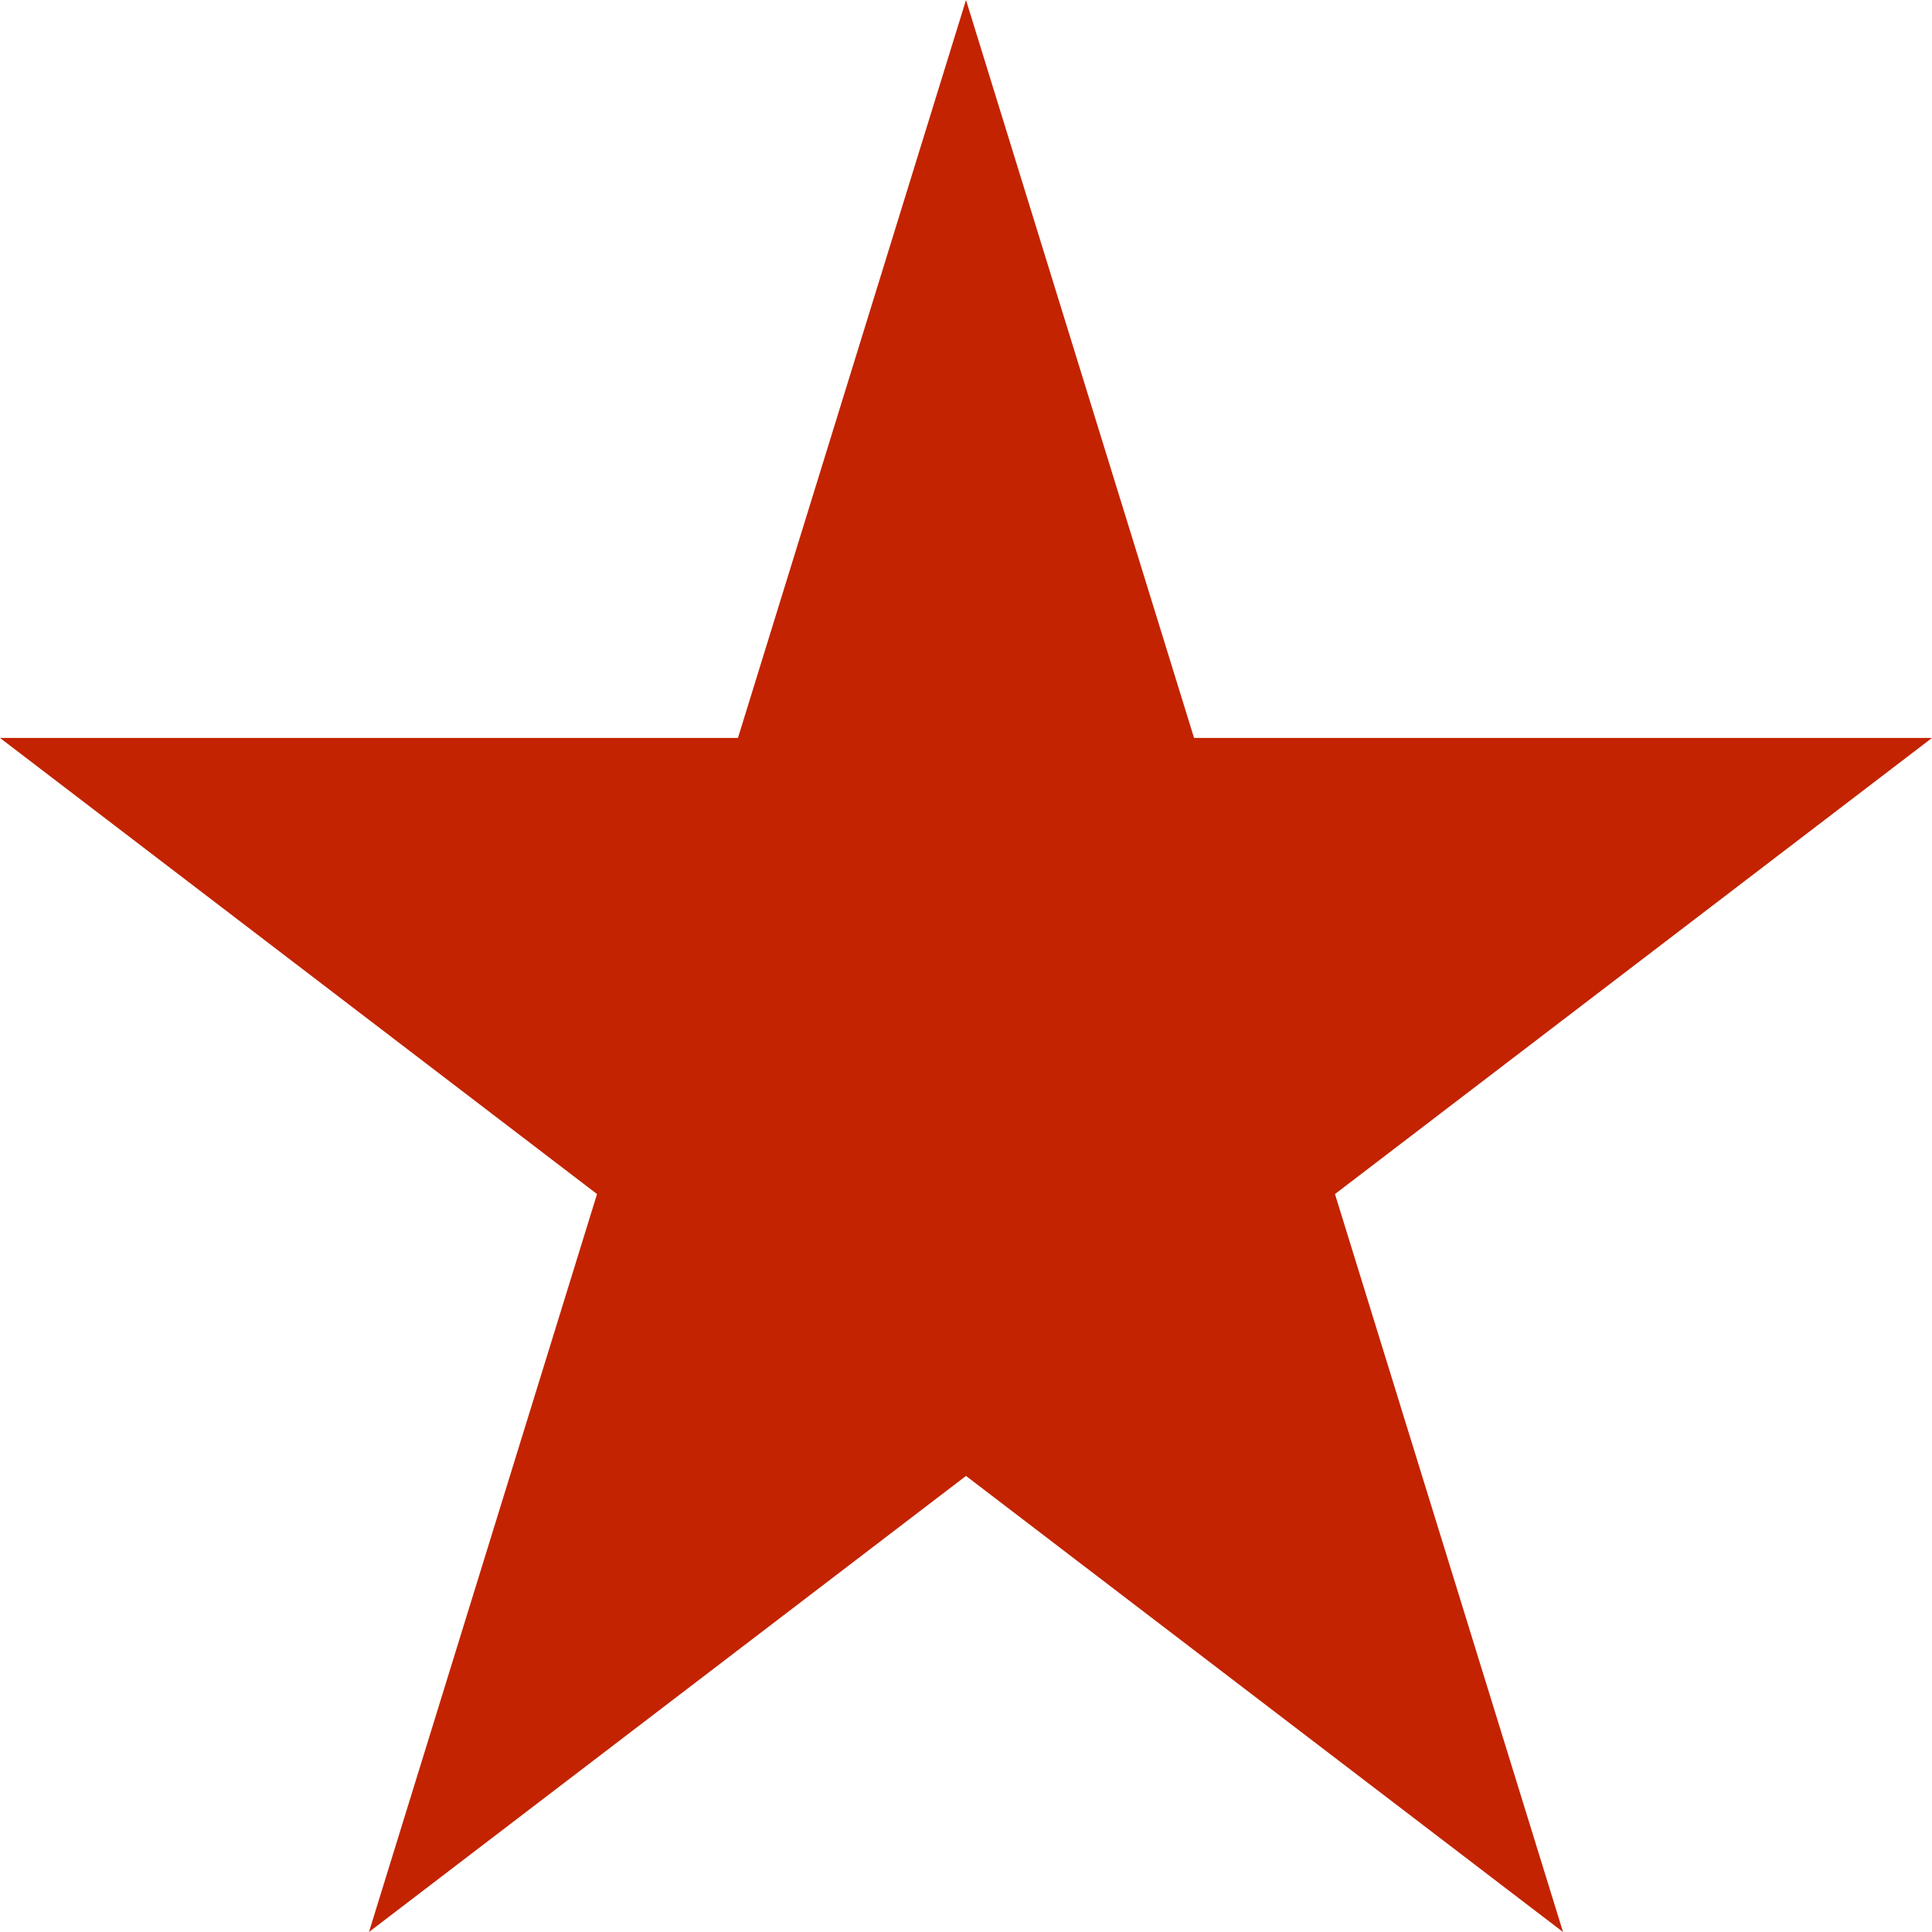
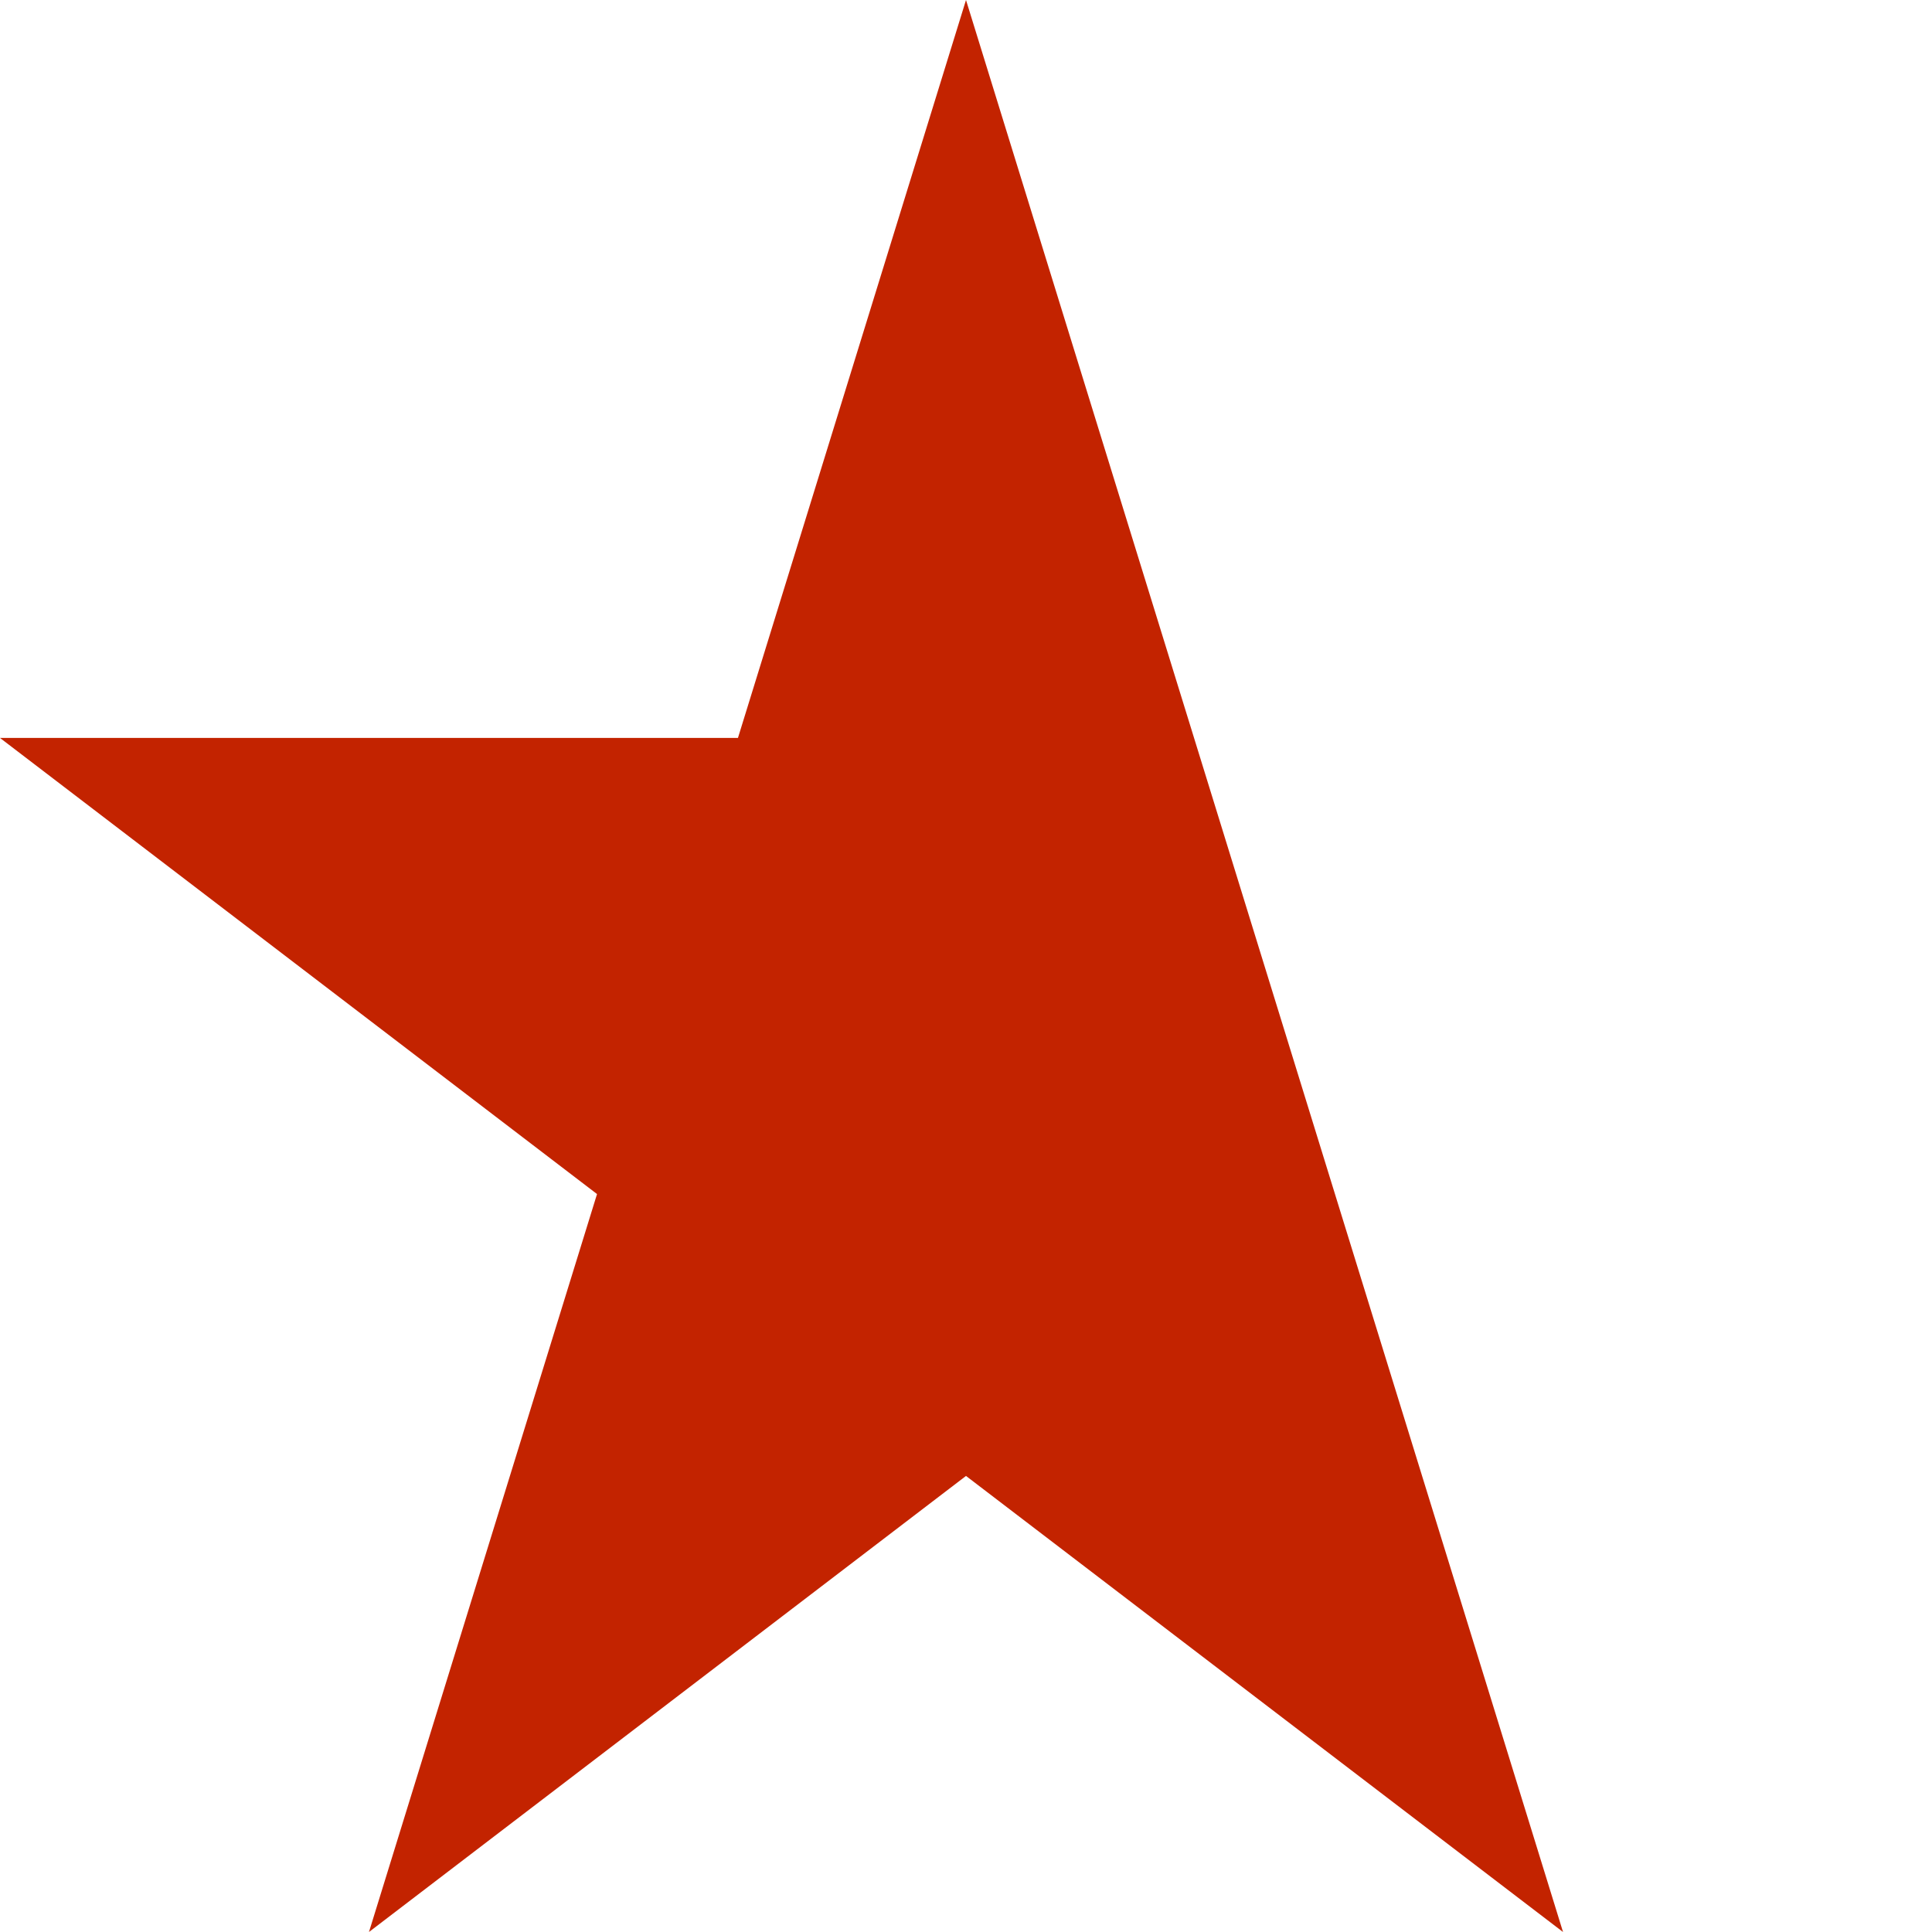
<svg xmlns="http://www.w3.org/2000/svg" width="50" height="50" viewBox="0 0 50 50" fill="none">
-   <path d="M25 0L30.902 19.098H50L34.549 30.902L40.451 50L25 38.197L9.549 50L15.451 30.902L0 19.098H19.098L25 0Z" fill="#C32300" />
+   <path d="M25 0L30.902 19.098L34.549 30.902L40.451 50L25 38.197L9.549 50L15.451 30.902L0 19.098H19.098L25 0Z" fill="#C32300" />
</svg>